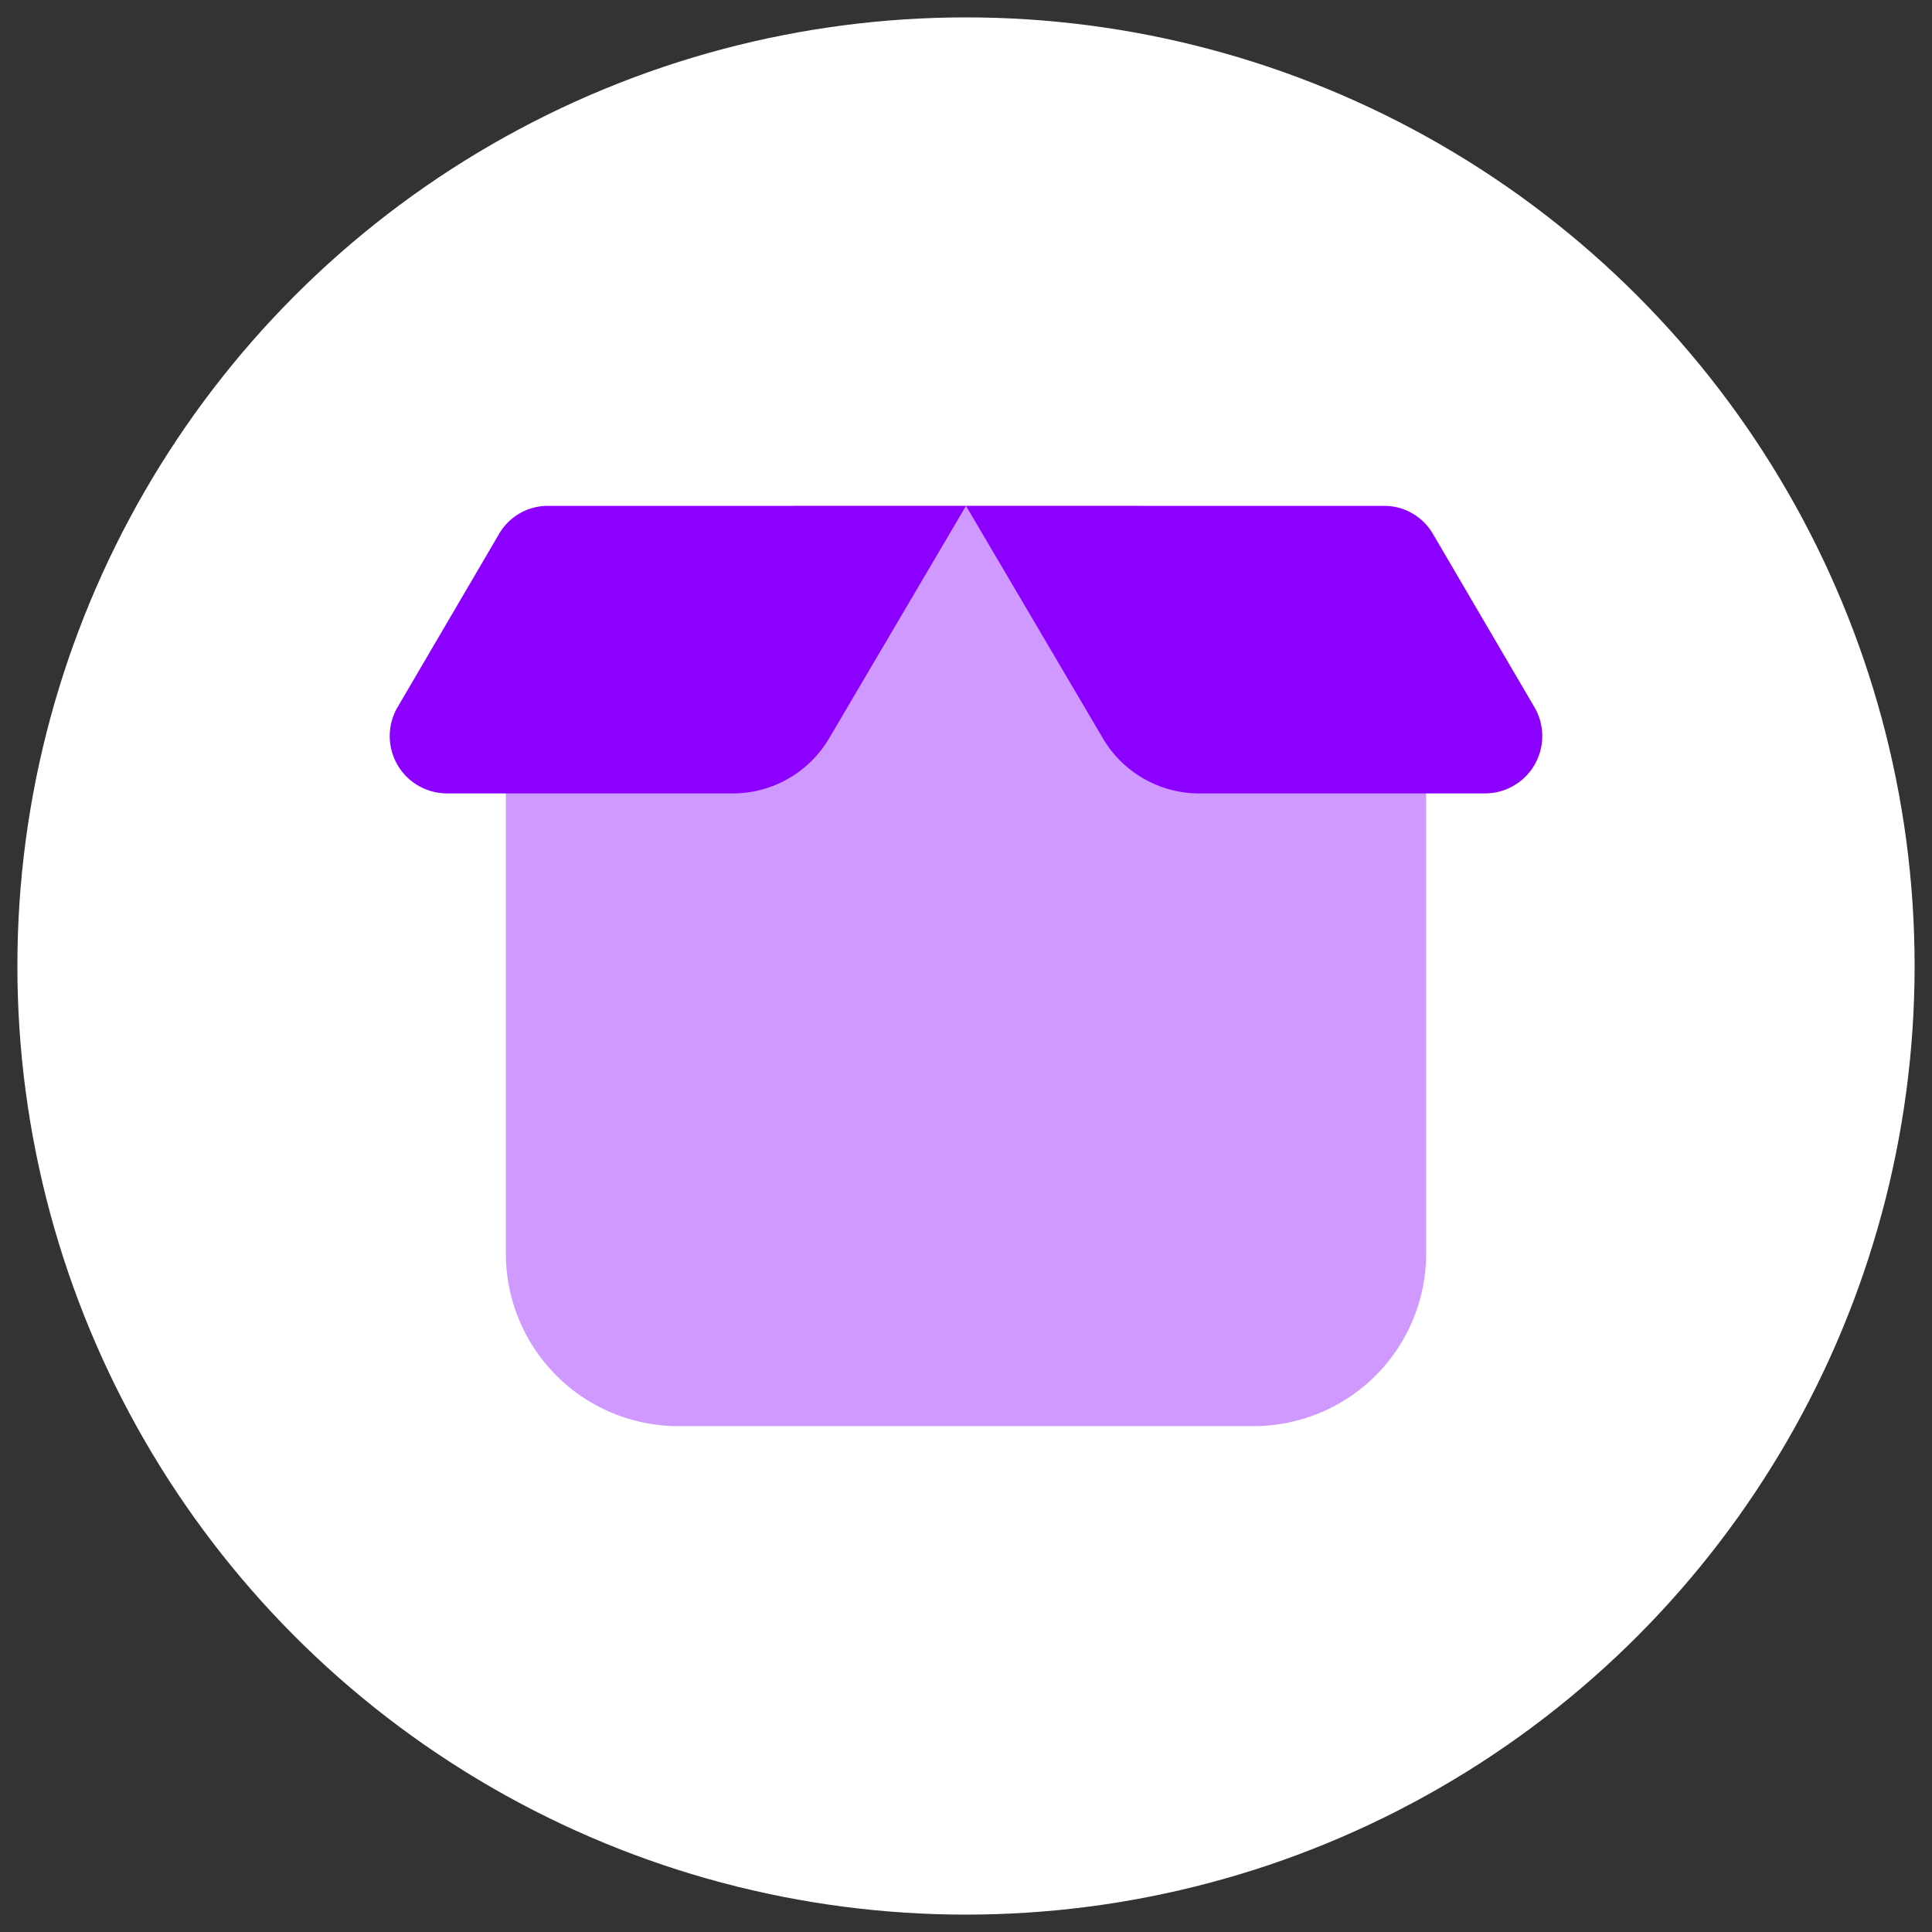
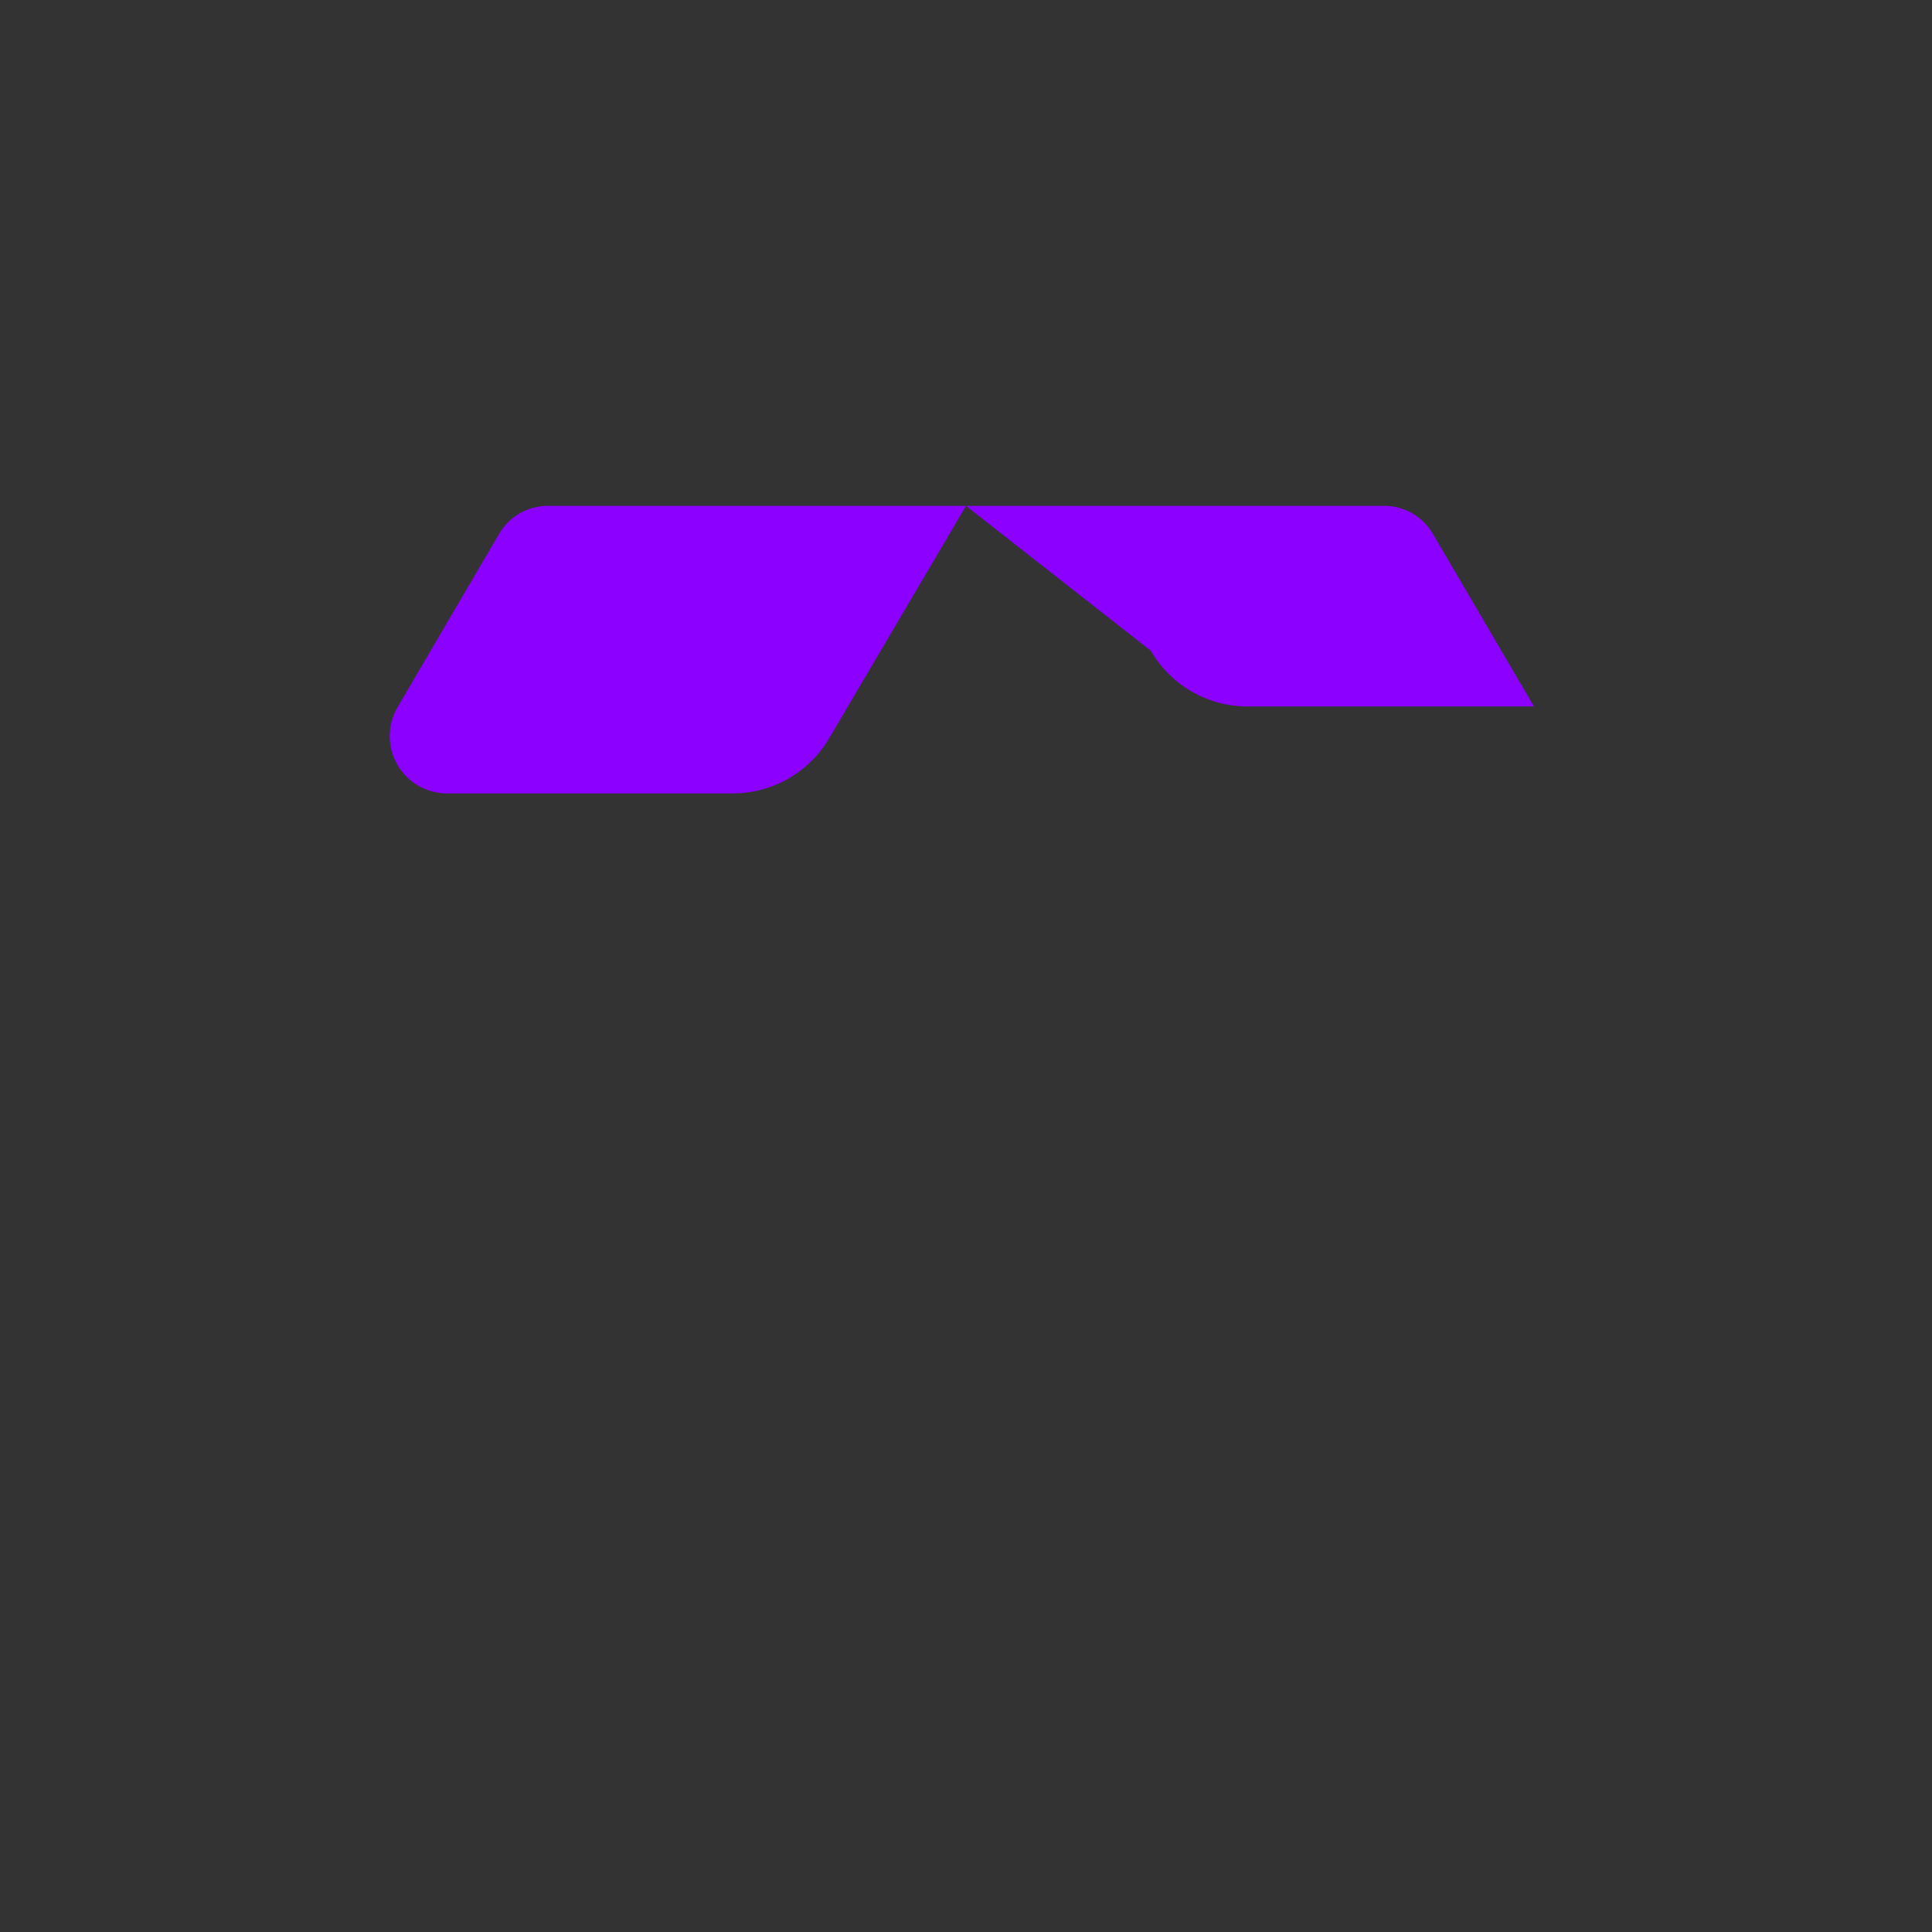
<svg xmlns="http://www.w3.org/2000/svg" id="Livello_1" data-name="Livello 1" viewBox="0 0 60 60">
  <rect x="0" y="0" width="60" height="60" fill="#333333" stroke="none" />
  <defs>
    <style>.cls-1{fill:#fff;stroke:#fff;stroke-miterlimit:10;}.cls-2,.cls-3{fill:#8b00ff;}.cls-2{opacity:0.4;isolation:isolate;}</style>
  </defs>
-   <circle class="cls-1" cx="30" cy="30" r="28.96" />
-   <path class="cls-2" d="M44.29,38.93V22.86l-8.93-7.15H24.64l-8.93,7.15V38.93a5.36,5.36,0,0,0,5.36,5.36H38.93A5.36,5.36,0,0,0,44.29,38.93Z" />
-   <path class="cls-3" d="M30,15.71H43a1.75,1.75,0,0,1,1.5.87l3.14,5.36a1.78,1.78,0,0,1-1.5,2.7h-8.9a3.47,3.47,0,0,1-3-1.73Z" />
+   <path class="cls-3" d="M30,15.71H43a1.75,1.75,0,0,1,1.5.87l3.14,5.36h-8.9a3.47,3.47,0,0,1-3-1.73Z" />
  <path class="cls-3" d="M30,15.71H17a1.75,1.75,0,0,0-1.5.87l-3.14,5.36a1.78,1.78,0,0,0,1.5,2.7h8.9a3.47,3.47,0,0,0,3-1.73Z" />
</svg>